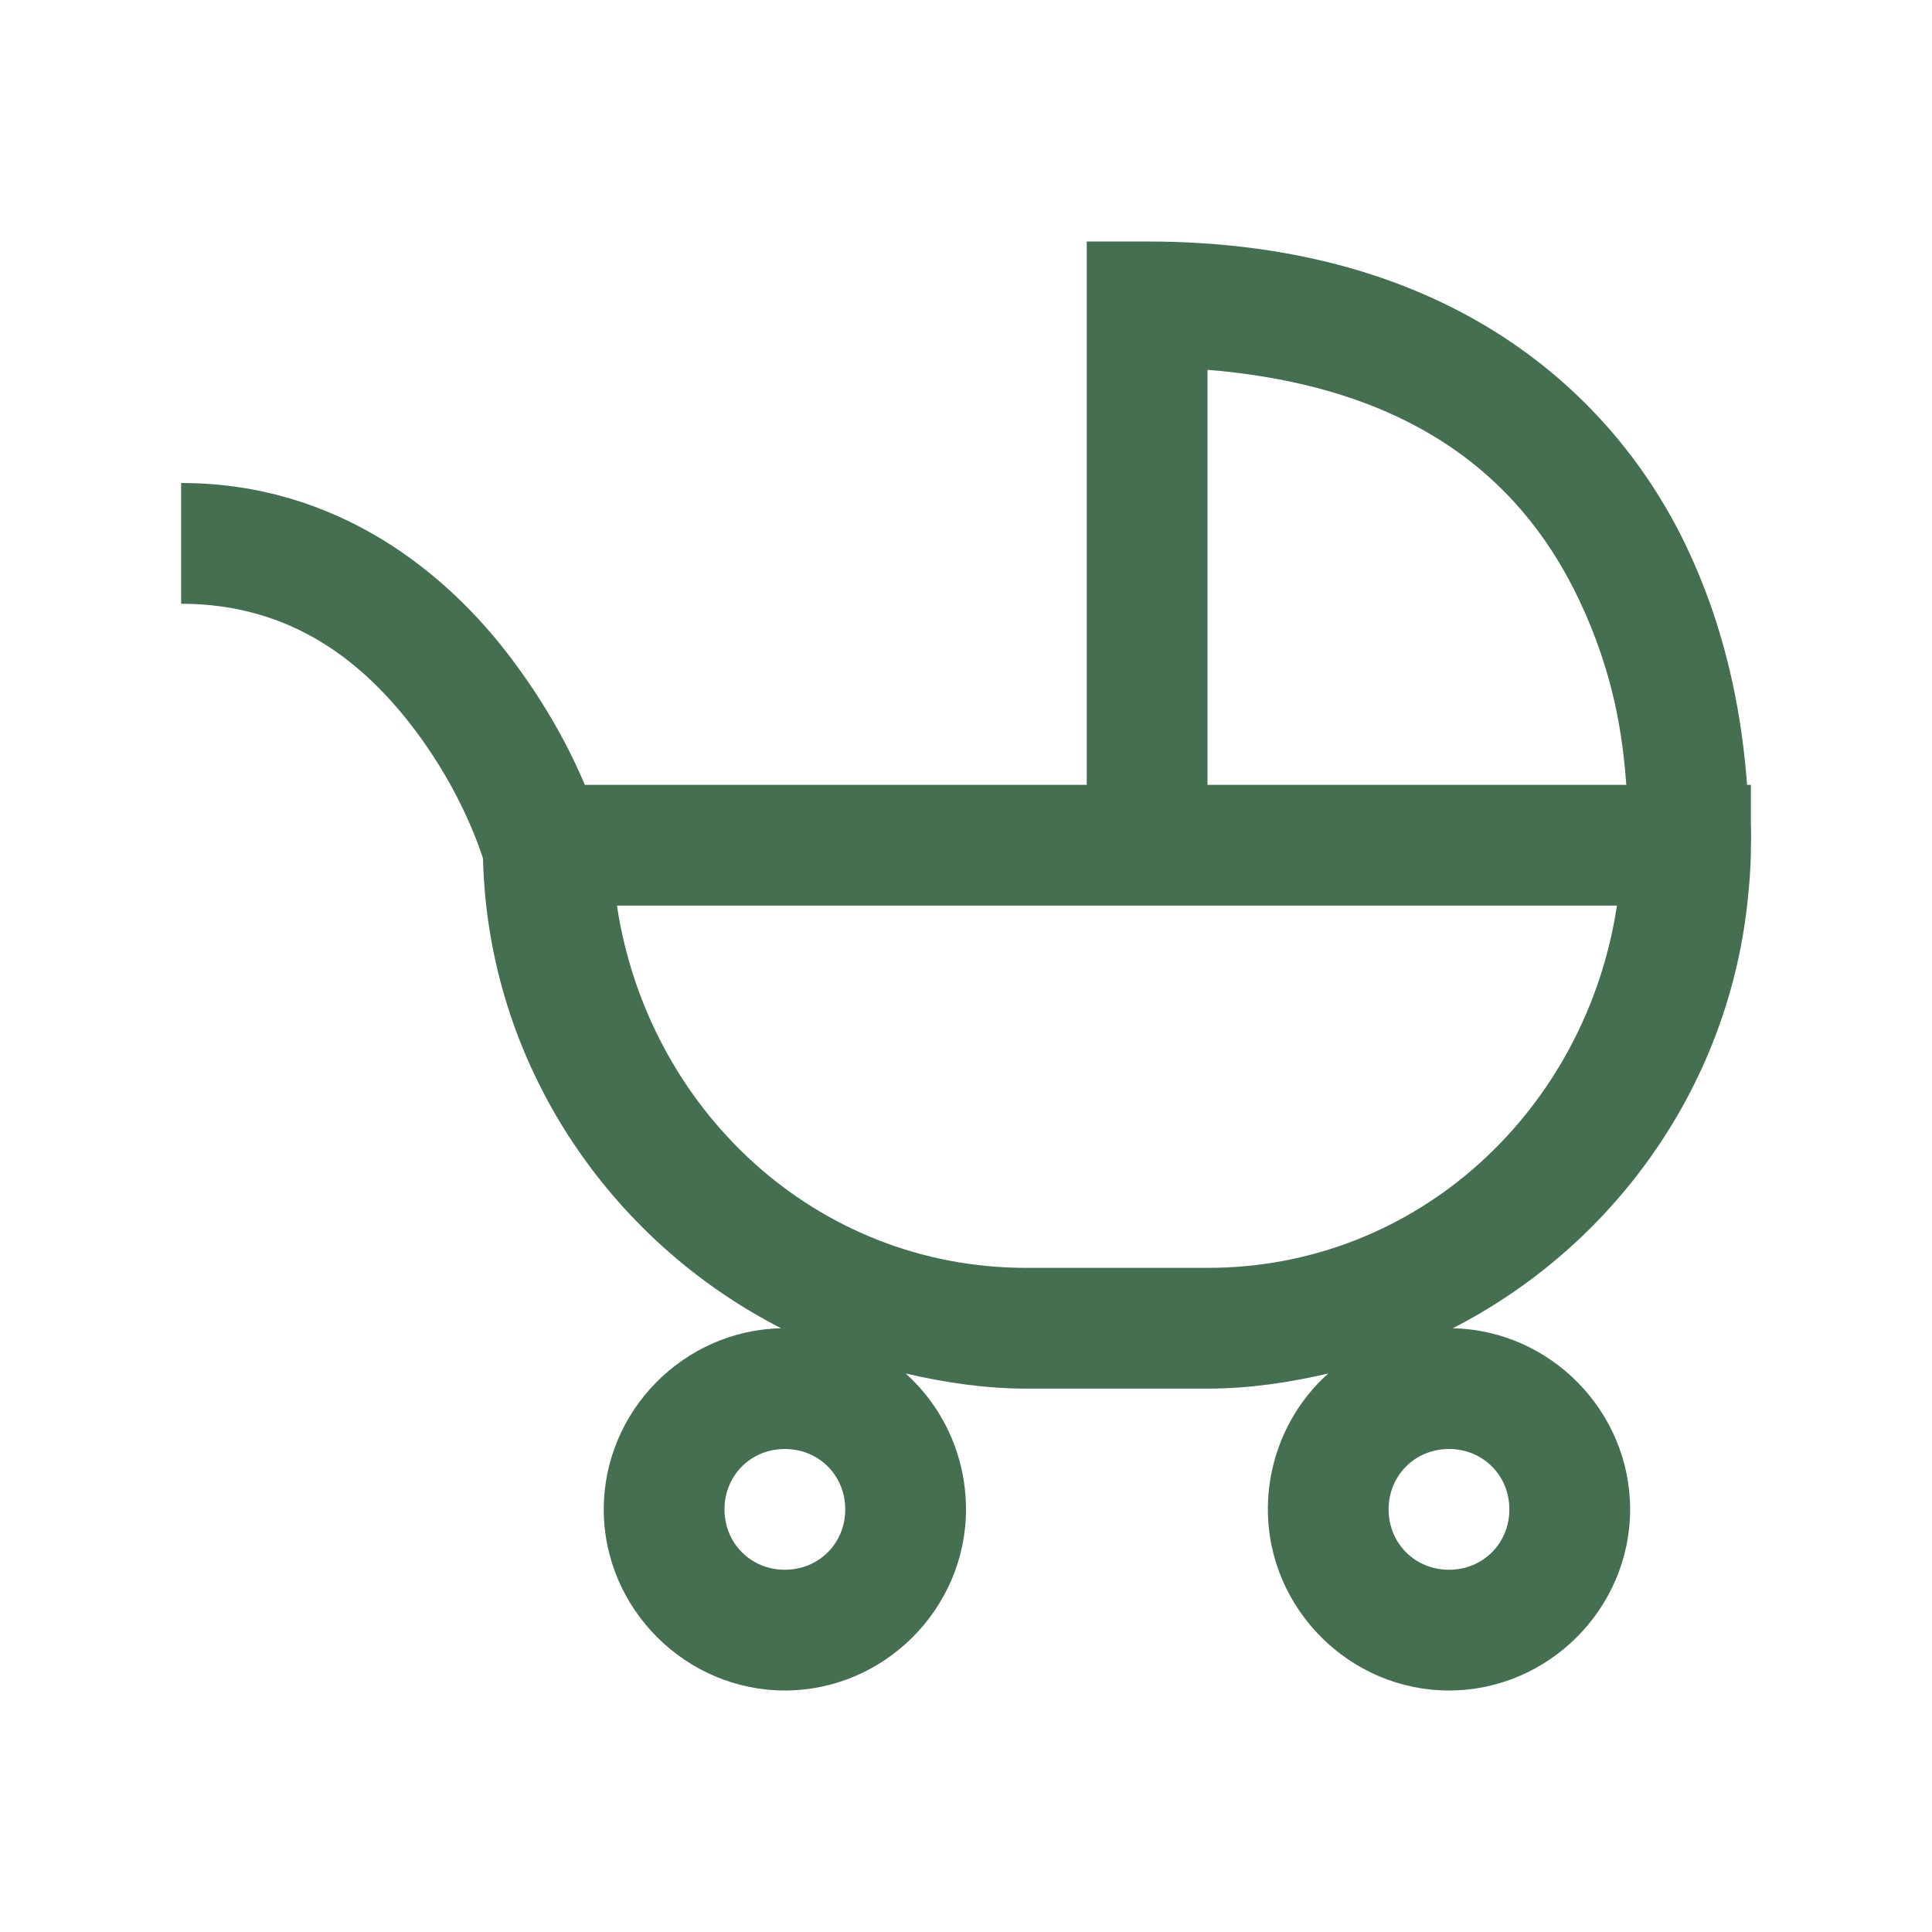
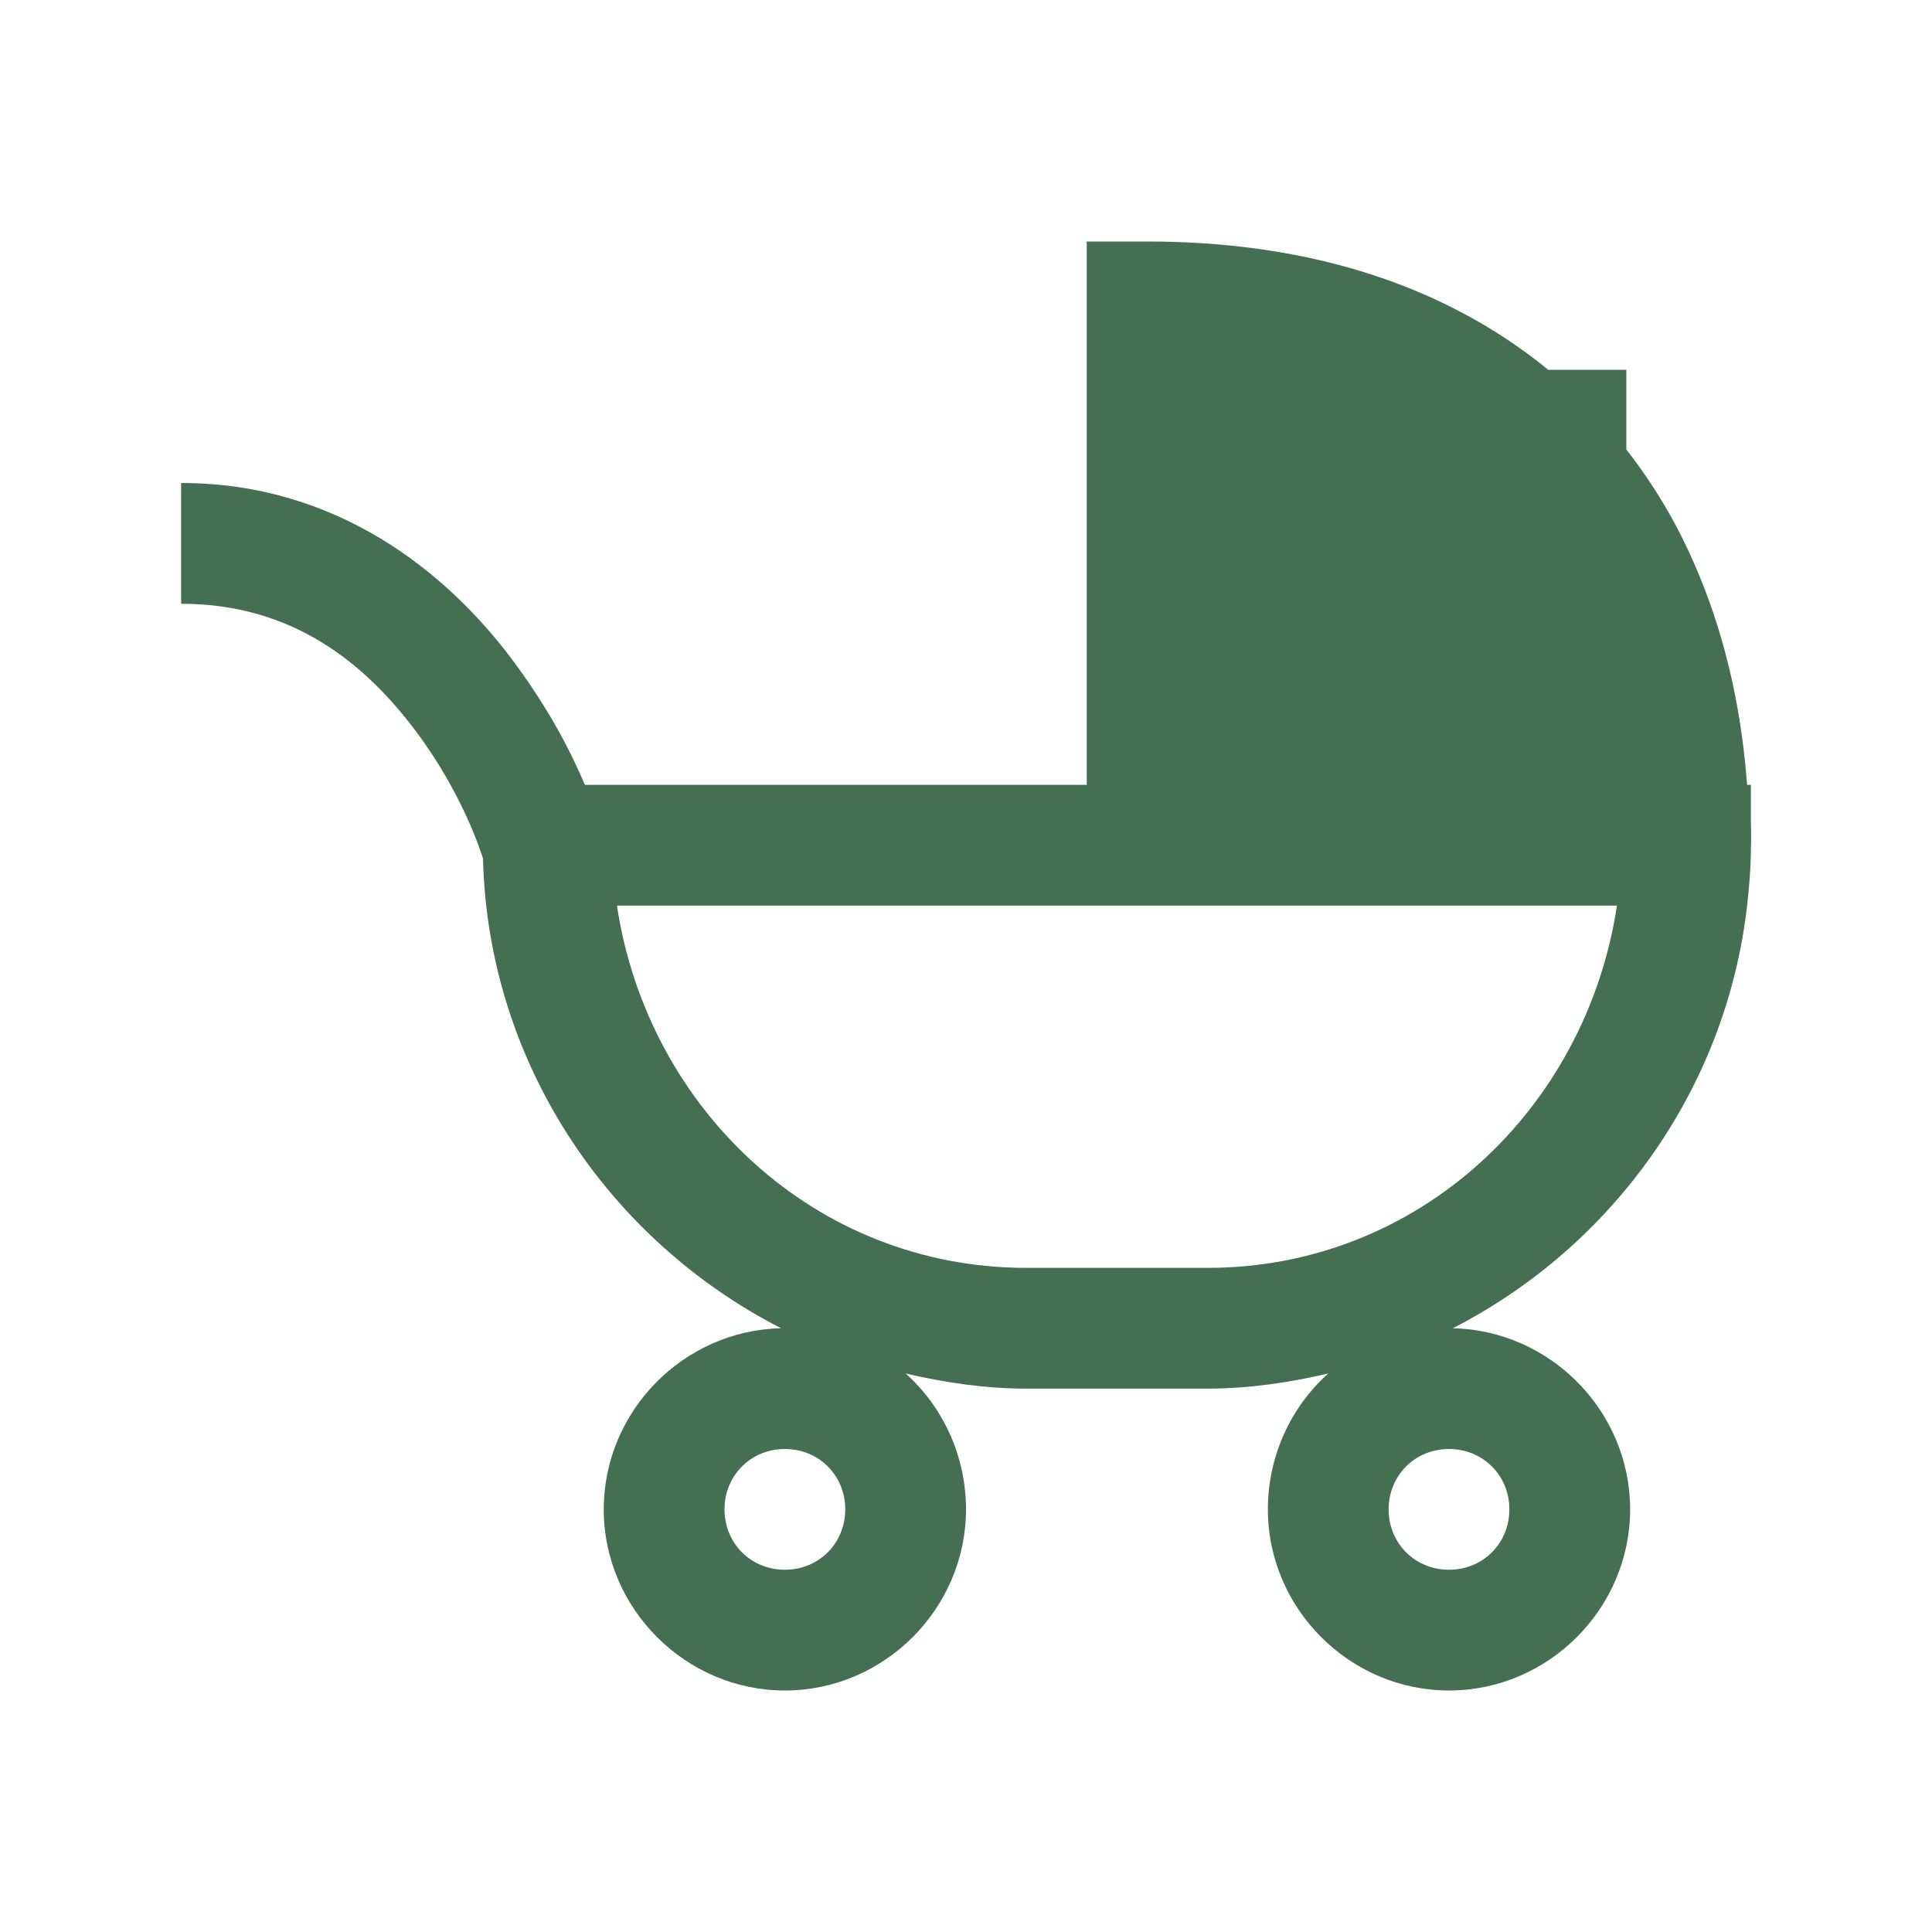
<svg xmlns="http://www.w3.org/2000/svg" width="24" height="24" viewBox="0 0 24 24" fill="none">
-   <path d="M13.5 3V9.75H7.266C7.093 9.343 6.817 8.798 6.352 8.18C5.561 7.128 4.204 6 2.25 6V7.5C3.642 7.5 4.535 8.247 5.156 9.07C5.748 9.855 5.977 10.594 6 10.664C6.062 13.207 7.562 15.404 9.703 16.5C8.49 16.526 7.5 17.531 7.5 18.75C7.5 19.983 8.517 21 9.75 21C10.983 21 12 19.983 12 18.75C12 18.085 11.713 17.476 11.25 17.062C11.733 17.174 12.234 17.25 12.75 17.25H15C15.516 17.25 16.017 17.174 16.5 17.062C16.037 17.476 15.75 18.085 15.75 18.75C15.75 19.983 16.767 21 18 21C19.233 21 20.25 19.983 20.25 18.75C20.25 17.531 19.26 16.526 18.047 16.5C20.021 15.489 21.442 13.541 21.703 11.25C21.727 11.033 21.747 10.816 21.75 10.594C21.75 10.579 21.75 10.562 21.75 10.547C21.75 10.547 21.756 10.424 21.75 10.219V9.75H21.703C21.648 9.032 21.498 7.945 20.953 6.797C20.06 4.916 18.035 3 14.25 3H13.5ZM15 4.594C17.71 4.816 18.97 6.091 19.617 7.453C20.06 8.388 20.159 9.173 20.203 9.75H15V4.594ZM7.664 11.25H20.086C19.705 13.773 17.625 15.75 15 15.75H12.75C10.125 15.75 8.045 13.773 7.664 11.25ZM9.75 18C10.172 18 10.5 18.328 10.5 18.75C10.5 19.172 10.172 19.5 9.75 19.5C9.328 19.5 9 19.172 9 18.75C9 18.328 9.328 18 9.75 18ZM18 18C18.422 18 18.75 18.328 18.75 18.75C18.75 19.172 18.422 19.5 18 19.5C17.578 19.5 17.25 19.172 17.25 18.75C17.25 18.328 17.578 18 18 18Z" fill="#446F50" />
+   <path d="M13.5 3V9.75H7.266C7.093 9.343 6.817 8.798 6.352 8.18C5.561 7.128 4.204 6 2.25 6V7.5C3.642 7.5 4.535 8.247 5.156 9.07C5.748 9.855 5.977 10.594 6 10.664C6.062 13.207 7.562 15.404 9.703 16.5C8.49 16.526 7.5 17.531 7.5 18.75C7.5 19.983 8.517 21 9.75 21C10.983 21 12 19.983 12 18.75C12 18.085 11.713 17.476 11.25 17.062C11.733 17.174 12.234 17.25 12.75 17.25H15C15.516 17.25 16.017 17.174 16.5 17.062C16.037 17.476 15.75 18.085 15.75 18.75C15.75 19.983 16.767 21 18 21C19.233 21 20.25 19.983 20.25 18.75C20.25 17.531 19.26 16.526 18.047 16.5C20.021 15.489 21.442 13.541 21.703 11.25C21.727 11.033 21.747 10.816 21.75 10.594C21.75 10.579 21.75 10.562 21.75 10.547C21.75 10.547 21.756 10.424 21.75 10.219V9.75H21.703C21.648 9.032 21.498 7.945 20.953 6.797C20.06 4.916 18.035 3 14.25 3H13.5ZM15 4.594C17.71 4.816 18.97 6.091 19.617 7.453C20.06 8.388 20.159 9.173 20.203 9.75V4.594ZM7.664 11.25H20.086C19.705 13.773 17.625 15.75 15 15.75H12.75C10.125 15.75 8.045 13.773 7.664 11.25ZM9.75 18C10.172 18 10.5 18.328 10.5 18.75C10.5 19.172 10.172 19.5 9.75 19.5C9.328 19.5 9 19.172 9 18.75C9 18.328 9.328 18 9.75 18ZM18 18C18.422 18 18.75 18.328 18.75 18.75C18.75 19.172 18.422 19.5 18 19.5C17.578 19.5 17.25 19.172 17.25 18.75C17.25 18.328 17.578 18 18 18Z" fill="#446F50" />
</svg>